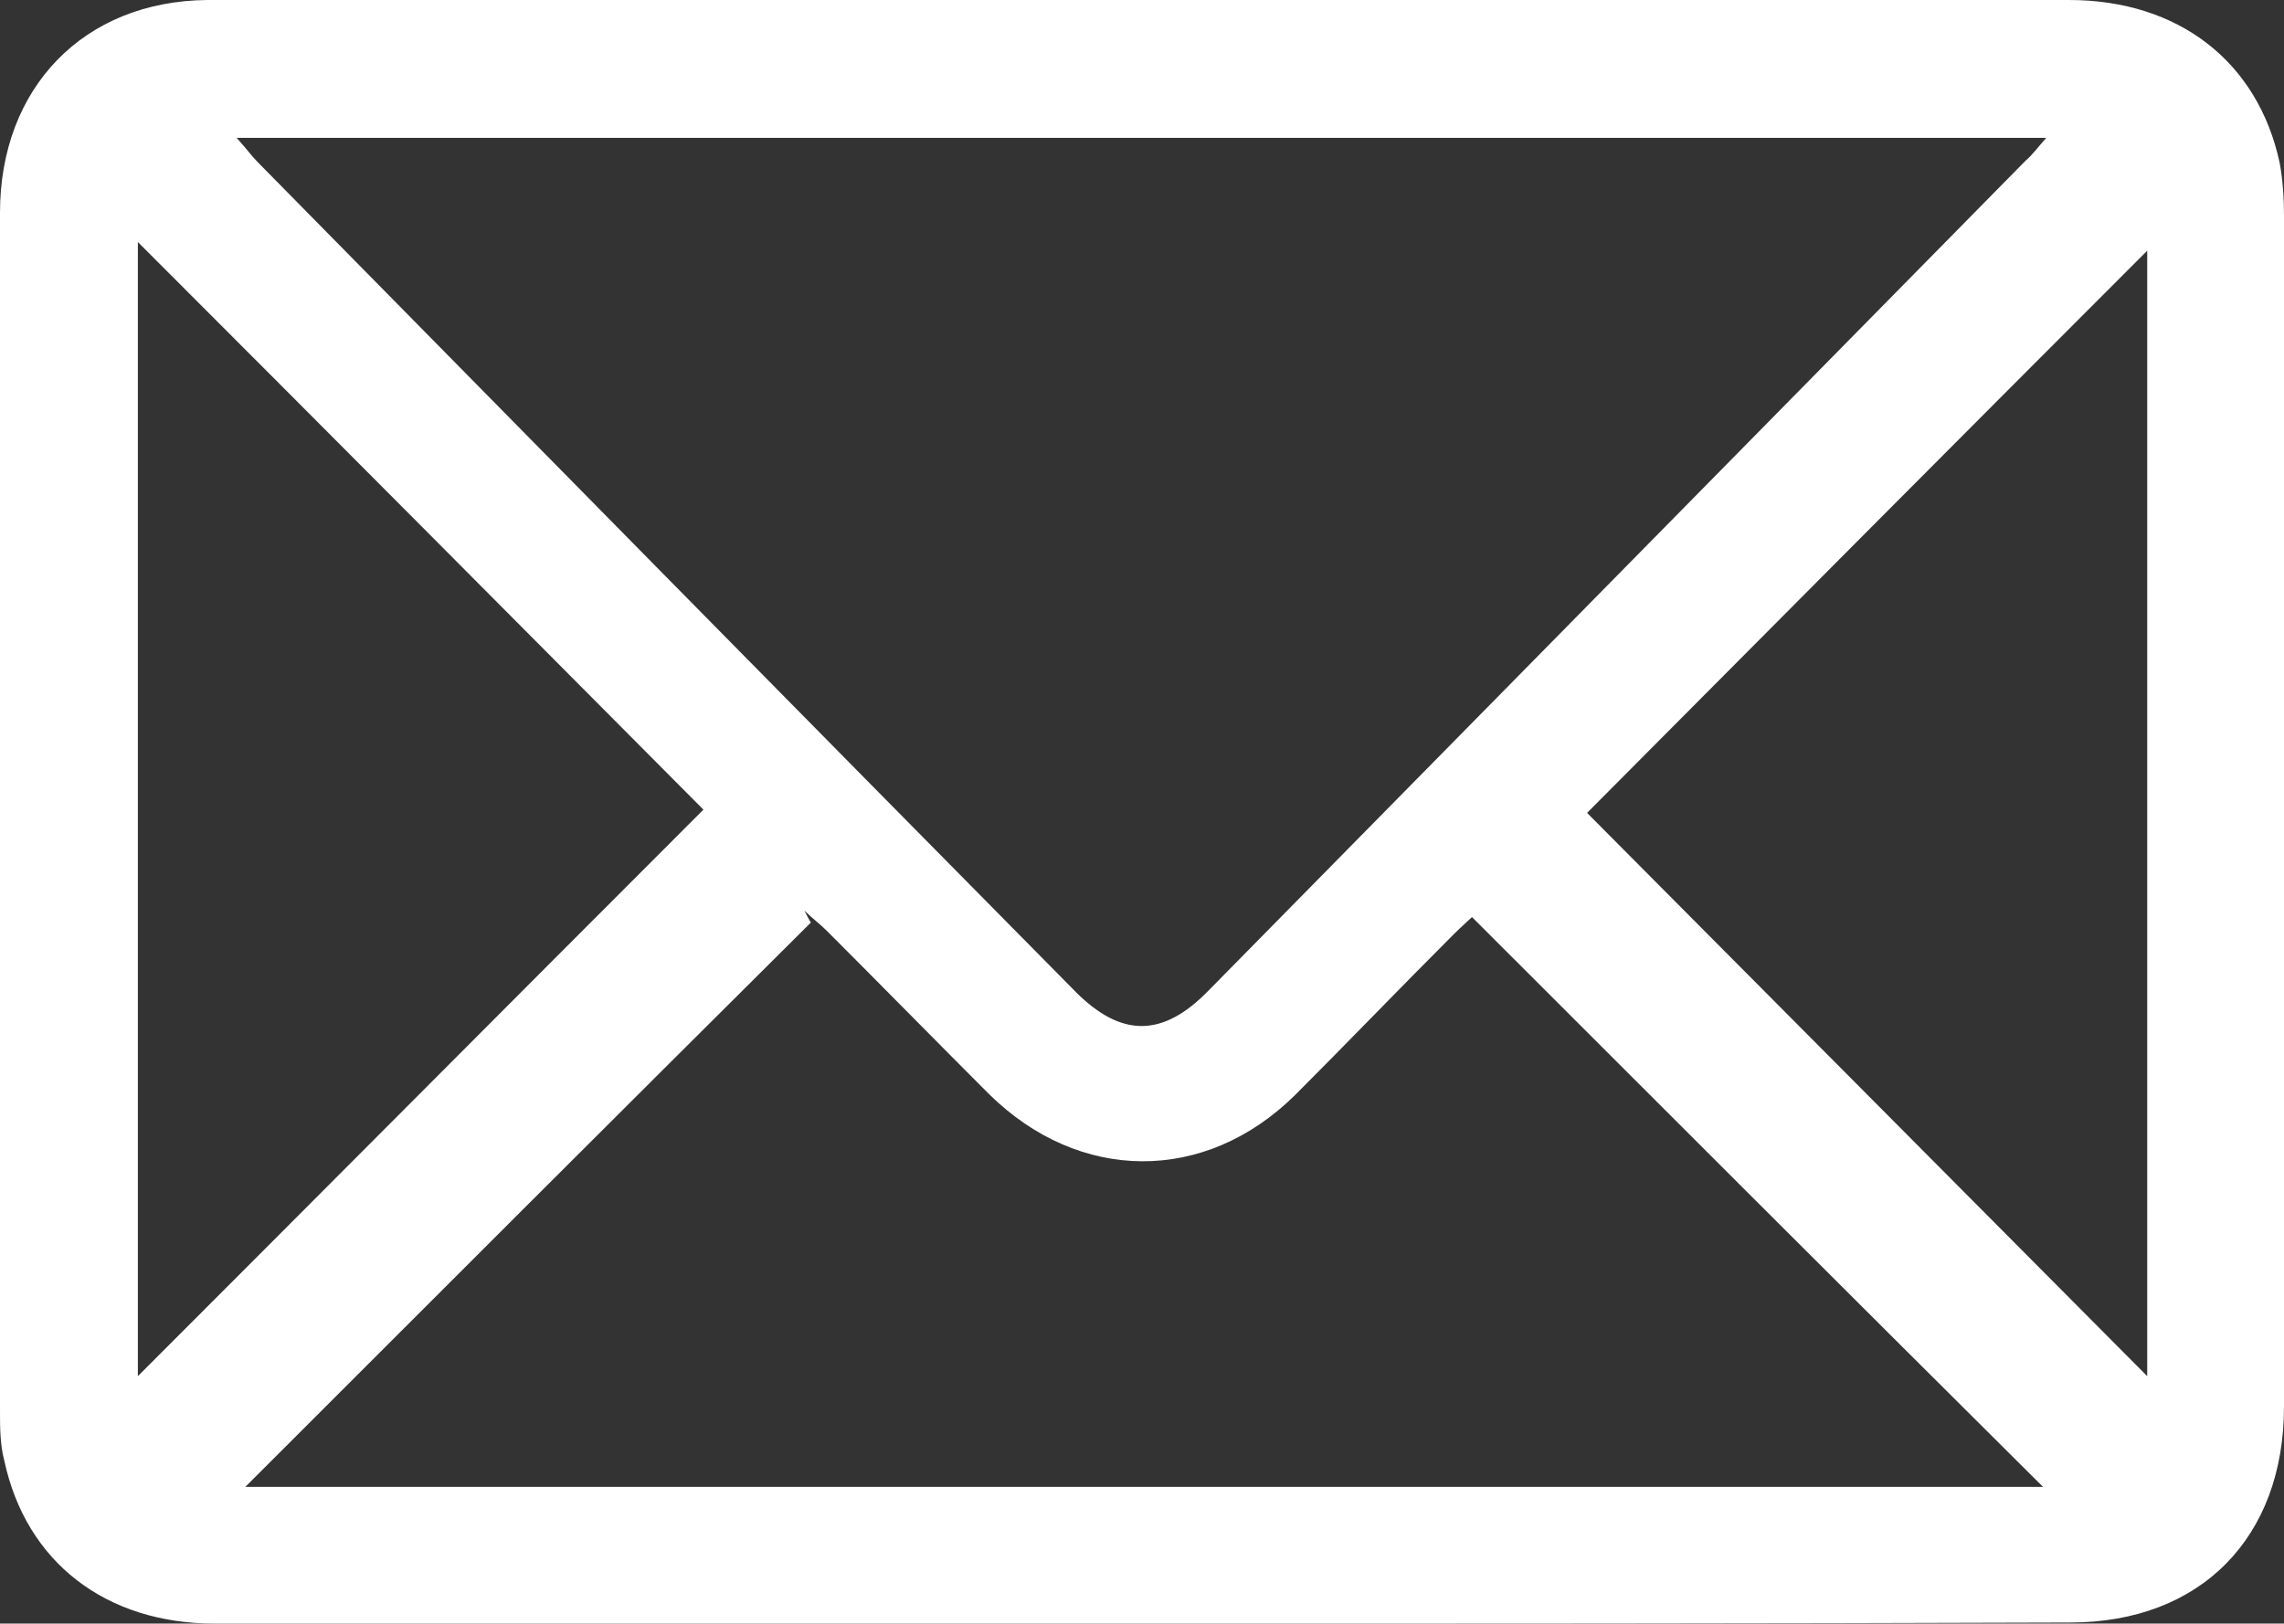
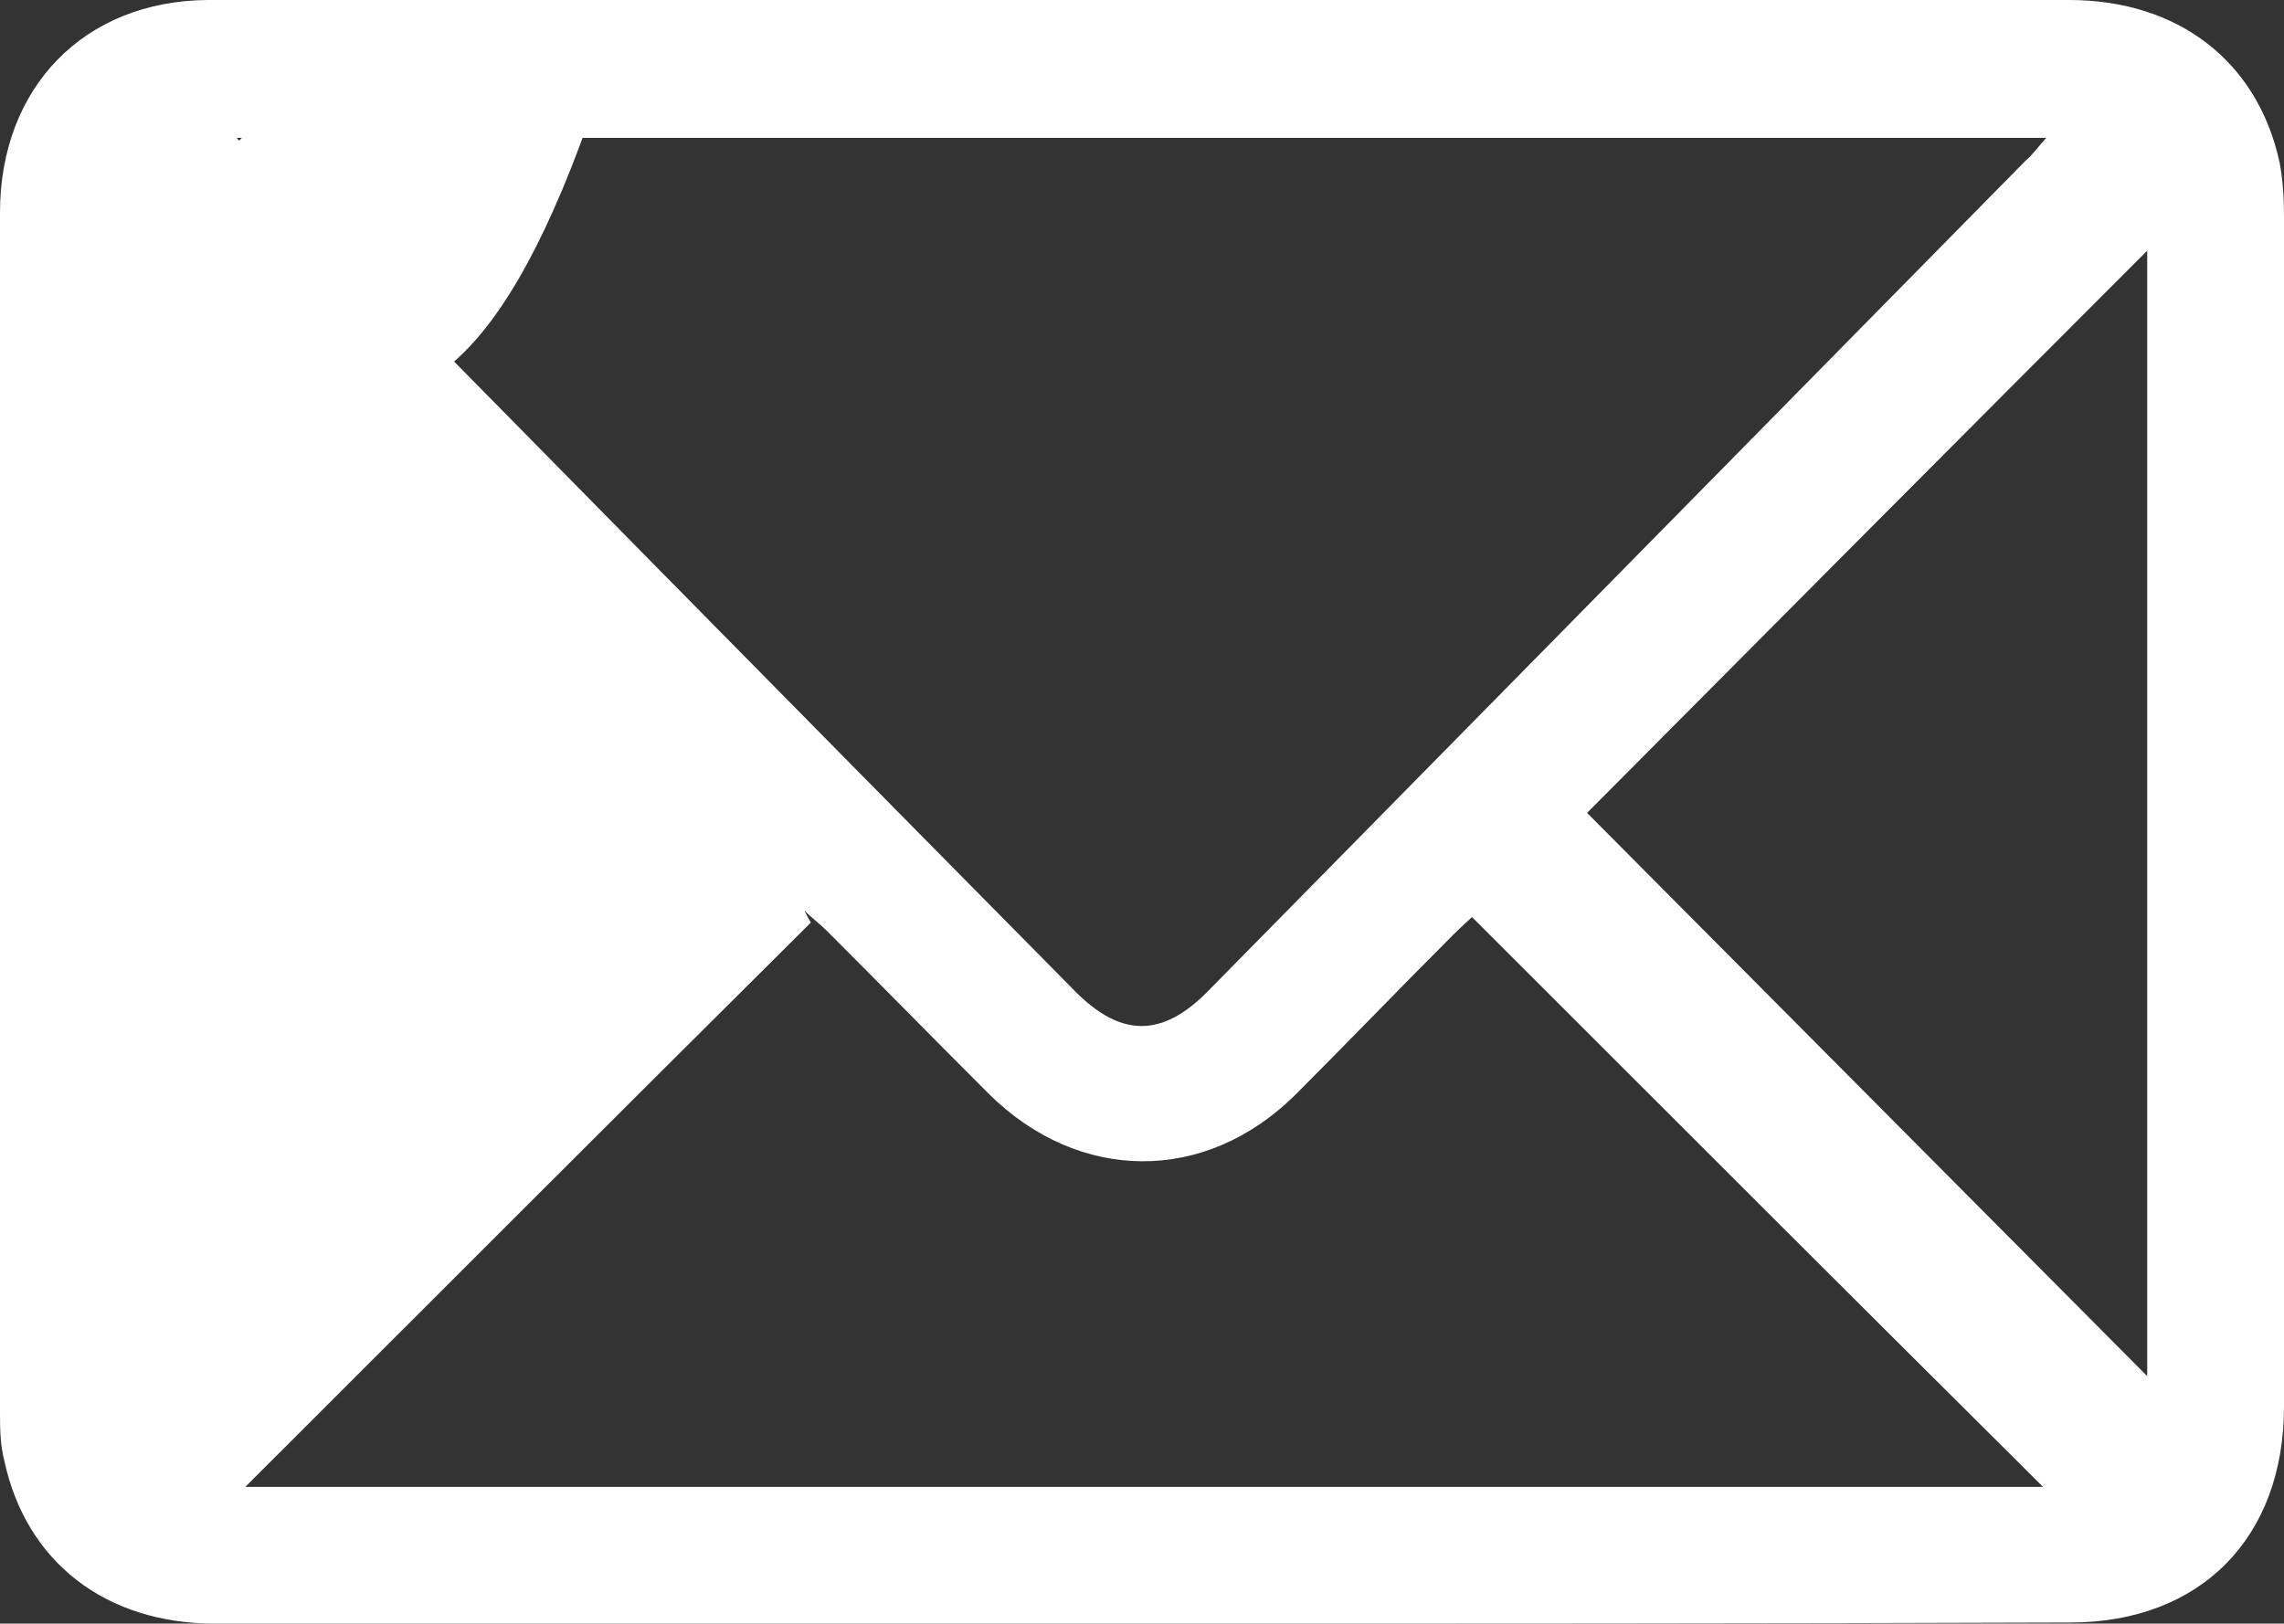
<svg xmlns="http://www.w3.org/2000/svg" version="1.1" id="Layer_1" x="0px" y="0px" viewBox="0 0 21.04 14.96" style="enable-background:new 0 0 21.04 14.96;" xml:space="preserve">
  <rect x="0" y="0" width="21.04" height="14.96" fill="#333333" stroke="none" />
-   <path style="fill:#FFFFFF;" d="M10.52,14.96c-2.85,0-5.7,0-8.54,0c-1.01,0-1.74-0.57-1.94-1.5C0,13.31,0,13.15,0,13  C0,9.32,0,5.64,0,1.96c0-1.15,0.77-1.95,1.91-1.96C3.88,0,5.85,0,7.82,0c3.75,0,7.49,0,11.24,0C20.07,0,20.8,0.57,21,1.5  c0.03,0.16,0.04,0.33,0.04,0.49c0,3.66,0,7.31,0,10.97c0,1.21-0.77,1.99-1.97,1.99C16.22,14.96,13.37,14.96,10.52,14.96z   M18.85,1.27c-5.58,0-11.1,0-16.67,0c0.09,0.1,0.14,0.17,0.2,0.23C4.89,4.05,7.4,6.6,9.91,9.14c0.42,0.42,0.8,0.42,1.22-0.01  c2.51-2.55,5.02-5.1,7.53-7.65C18.72,1.43,18.77,1.36,18.85,1.27z M18.82,13.7c-1.76-1.75-3.5-3.49-5.26-5.25  c-0.02,0.02-0.1,0.09-0.17,0.16c-0.49,0.49-0.97,0.99-1.46,1.48c-0.83,0.82-1.99,0.81-2.82-0.01c-0.5-0.5-0.99-1-1.49-1.5  C7.55,8.51,7.48,8.46,7.41,8.39C7.43,8.43,7.45,8.47,7.47,8.5c-1.74,1.73-3.48,3.47-5.21,5.2C7.76,13.7,13.28,13.7,18.82,13.7z   M1.27,2.23c0,3.5,0,7.02,0,10.45c1.72-1.72,3.46-3.47,5.21-5.22C4.75,5.72,3.01,3.97,1.27,2.23z M19.78,2.31  c-1.71,1.71-3.46,3.47-5.16,5.18c1.72,1.73,3.46,3.48,5.16,5.19C19.78,9.23,19.78,5.72,19.78,2.31z" />
+   <path style="fill:#FFFFFF;" d="M10.52,14.96c-2.85,0-5.7,0-8.54,0c-1.01,0-1.74-0.57-1.94-1.5C0,13.31,0,13.15,0,13  C0,9.32,0,5.64,0,1.96c0-1.15,0.77-1.95,1.91-1.96C3.88,0,5.85,0,7.82,0c3.75,0,7.49,0,11.24,0C20.07,0,20.8,0.57,21,1.5  c0.03,0.16,0.04,0.33,0.04,0.49c0,3.66,0,7.31,0,10.97c0,1.21-0.77,1.99-1.97,1.99C16.22,14.96,13.37,14.96,10.52,14.96z   M18.85,1.27c-5.58,0-11.1,0-16.67,0c0.09,0.1,0.14,0.17,0.2,0.23C4.89,4.05,7.4,6.6,9.91,9.14c0.42,0.42,0.8,0.42,1.22-0.01  c2.51-2.55,5.02-5.1,7.53-7.65C18.72,1.43,18.77,1.36,18.85,1.27z M18.82,13.7c-1.76-1.75-3.5-3.49-5.26-5.25  c-0.02,0.02-0.1,0.09-0.17,0.16c-0.49,0.49-0.97,0.99-1.46,1.48c-0.83,0.82-1.99,0.81-2.82-0.01c-0.5-0.5-0.99-1-1.49-1.5  C7.55,8.51,7.48,8.46,7.41,8.39C7.43,8.43,7.45,8.47,7.47,8.5c-1.74,1.73-3.48,3.47-5.21,5.2C7.76,13.7,13.28,13.7,18.82,13.7z   M1.27,2.23c1.72-1.72,3.46-3.47,5.21-5.22C4.75,5.72,3.01,3.97,1.27,2.23z M19.78,2.31  c-1.71,1.71-3.46,3.47-5.16,5.18c1.72,1.73,3.46,3.48,5.16,5.19C19.78,9.23,19.78,5.72,19.78,2.31z" />
</svg>